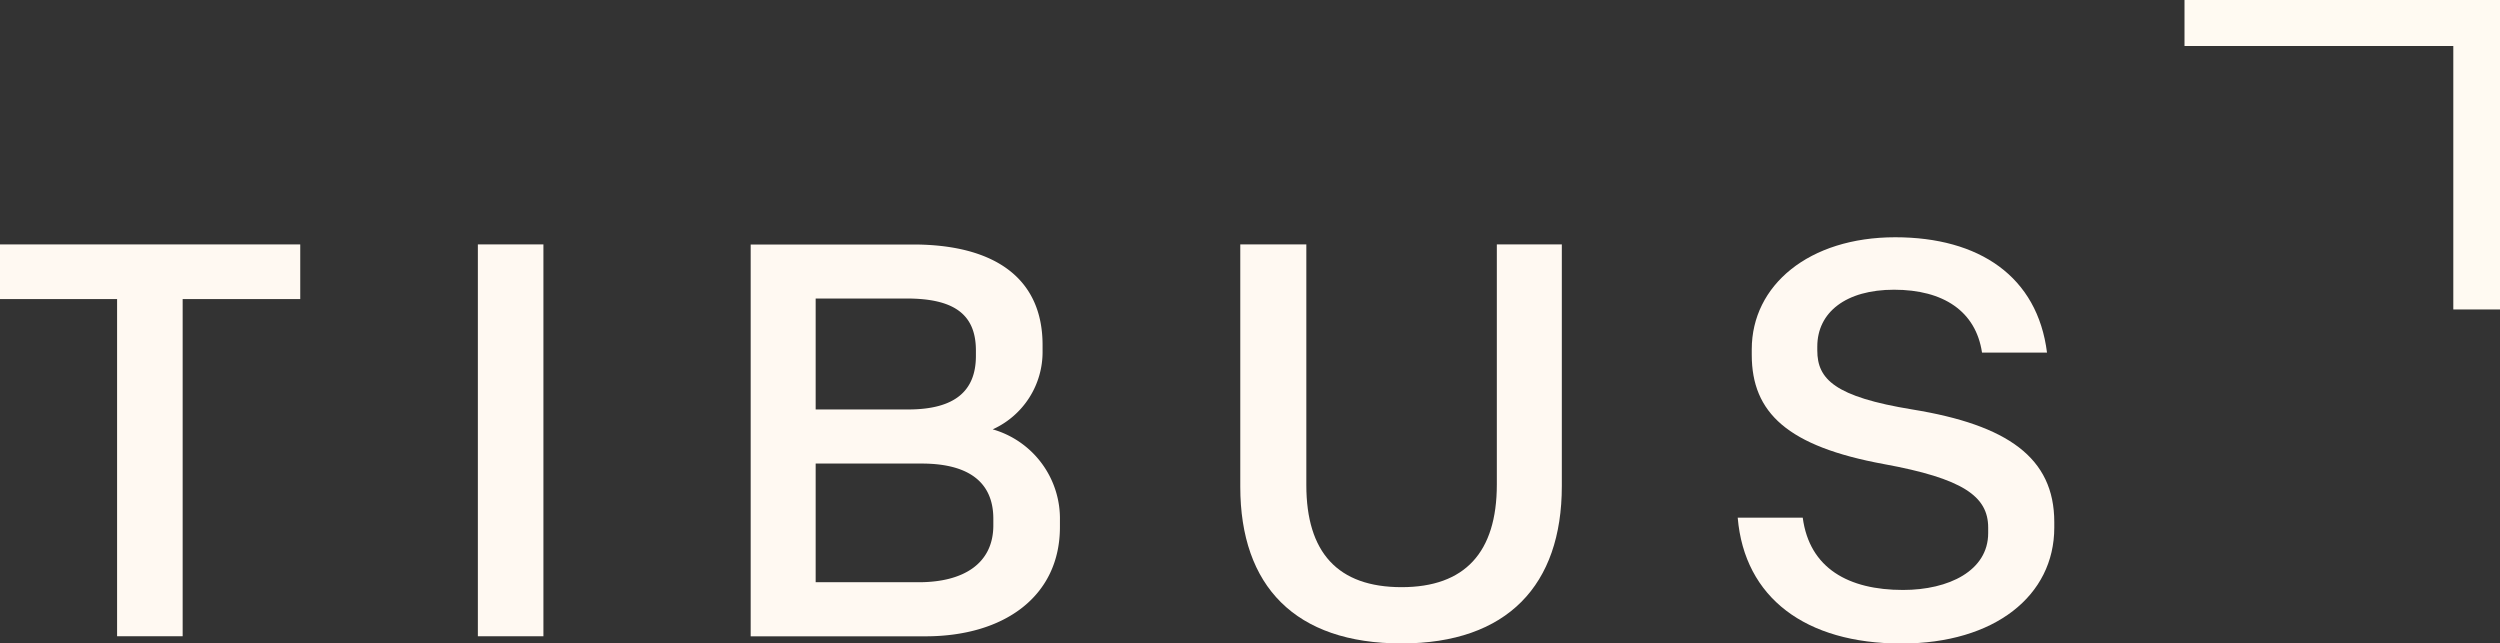
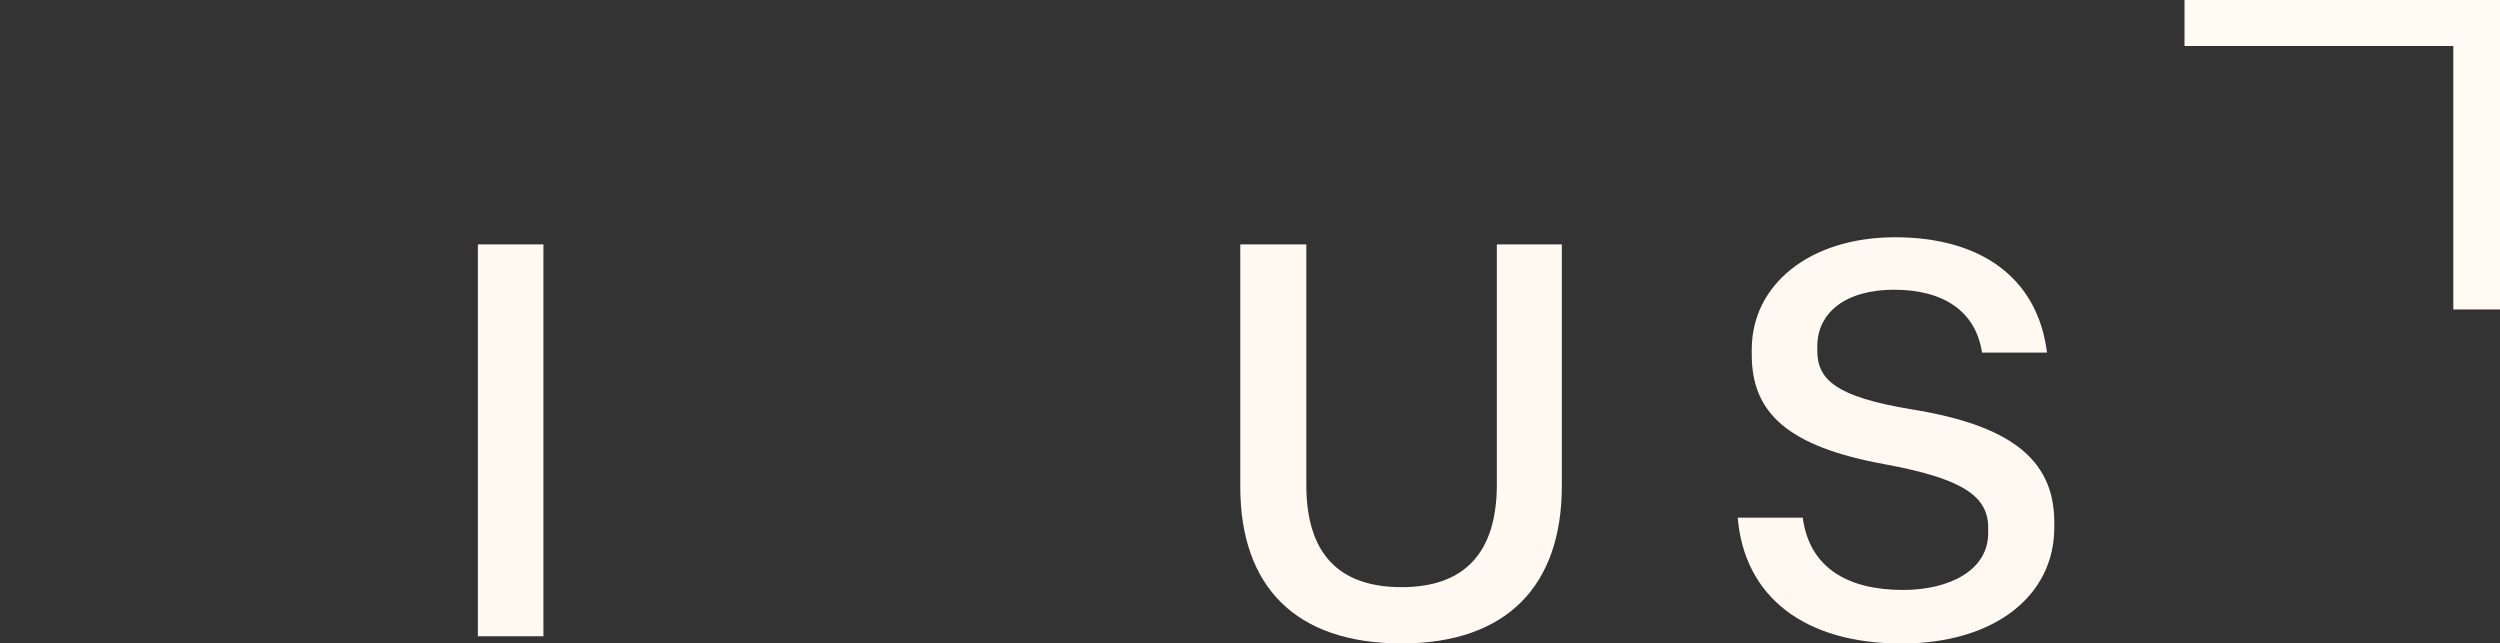
<svg xmlns="http://www.w3.org/2000/svg" width="166.533" height="42.865" viewBox="0 0 166.533 42.865">
  <rect x="0" y="0" width="166.533" height="42.865" fill="#333333" stroke="none" />
  <defs>
    <clipPath id="clip-path">
      <path id="Path_462" data-name="Path 462" d="M353.183-104.036v3.064h17.906v17.55H374.2v-20.614Z" transform="translate(-353.183 104.036)" fill="#fffaf2" />
    </clipPath>
    <clipPath id="clip-path-2">
      <path id="Path_468" data-name="Path 468" d="M0-61.171H166.533v-42.865H0Z" transform="translate(0 104.036)" fill="none" />
    </clipPath>
  </defs>
  <g id="tibus-logo-all-white" transform="translate(0 104.036)">
    <g id="Group_171" data-name="Group 171" transform="translate(145.517 -104.036)" clip-path="url(#clip-path)">
      <g id="Group_170" data-name="Group 170" transform="translate(-145.517 0)">
        <path id="Path_461" data-name="Path 461" d="M-353.183-50.031H-186.65V-7.167H-353.183Z" transform="translate(353.183 50.031)" fill="#fffaf2" />
      </g>
    </g>
    <g id="Group_172" data-name="Group 172" transform="translate(0 -87.754)">
-       <path id="Path_463" data-name="Path 463" d="M0,0V3.64H7.8V26.1h4.367V3.64H20V0Z" fill="#fff9f2" />
-     </g>
+       </g>
    <path id="Path_464" data-name="Path 464" d="M77.258-64.519h4.367v26.1H77.258Z" transform="translate(-45.426 -23.235)" fill="#fff9f2" />
    <g id="Group_176" data-name="Group 176" transform="translate(0 -104.036)" clip-path="url(#clip-path-2)">
      <g id="Group_173" data-name="Group 173" transform="translate(50.005 16.282)">
-         <path id="Path_465" data-name="Path 465" d="M0-37.254v-26.1H10.823c5.225,0,8.621,2.1,8.621,6.692v.4a5.651,5.651,0,0,1-3.322,5.221A6.186,6.186,0,0,1,20.6-44.975v.441c0,4.633-3.732,7.28-8.957,7.28ZM4.329-52.365h6.158c3.135,0,4.516-1.25,4.516-3.566V-56.3c0-2.537-1.642-3.456-4.628-3.456H4.329Zm0,11.508H11.2c2.986,0,4.964-1.25,4.964-3.787v-.441c0-2.464-1.679-3.677-4.777-3.677H4.329Z" transform="translate(0 63.359)" fill="#fff9f2" />
-       </g>
+         </g>
      <g id="Group_174" data-name="Group 174" transform="translate(82.619 16.282)">
        <path id="Path_466" data-name="Path 466" d="M0-23.035V-39.176H4.4v16.031c0,4.485,2.09,6.8,6.345,6.8,4.217,0,6.345-2.317,6.345-6.839V-39.176h4.329v16.1c0,6.582-3.62,10.479-10.674,10.479C3.658-12.593,0-16.417,0-23.035" transform="translate(0 39.176)" fill="#fff9f2" />
      </g>
      <g id="Group_175" data-name="Group 175" transform="translate(115.757 15.804)">
        <path id="Path_467" data-name="Path 467" d="M0-26.654H4.329c.448,3.383,3.06,4.817,6.68,4.817,3.06,0,5.673-1.287,5.673-3.787v-.368c0-2.1-1.716-3.273-6.942-4.229C3.321-31.4.933-33.64.933-37.5v-.367c0-4.265,3.807-7.464,9.554-7.464,5.6,0,9.48,2.611,10.114,7.685H16.272c-.411-2.758-2.575-4.191-5.859-4.191-3.21,0-5.114,1.507-5.114,3.787v.258c0,1.912,1.157,3.088,6.345,3.934,6.308,1.029,9.442,3.2,9.442,7.5v.368c0,4.522-3.956,7.721-10.188,7.721-6.382,0-10.45-3.052-10.9-8.383" transform="translate(0 45.332)" fill="#fff9f2" />
      </g>
    </g>
  </g>
</svg>